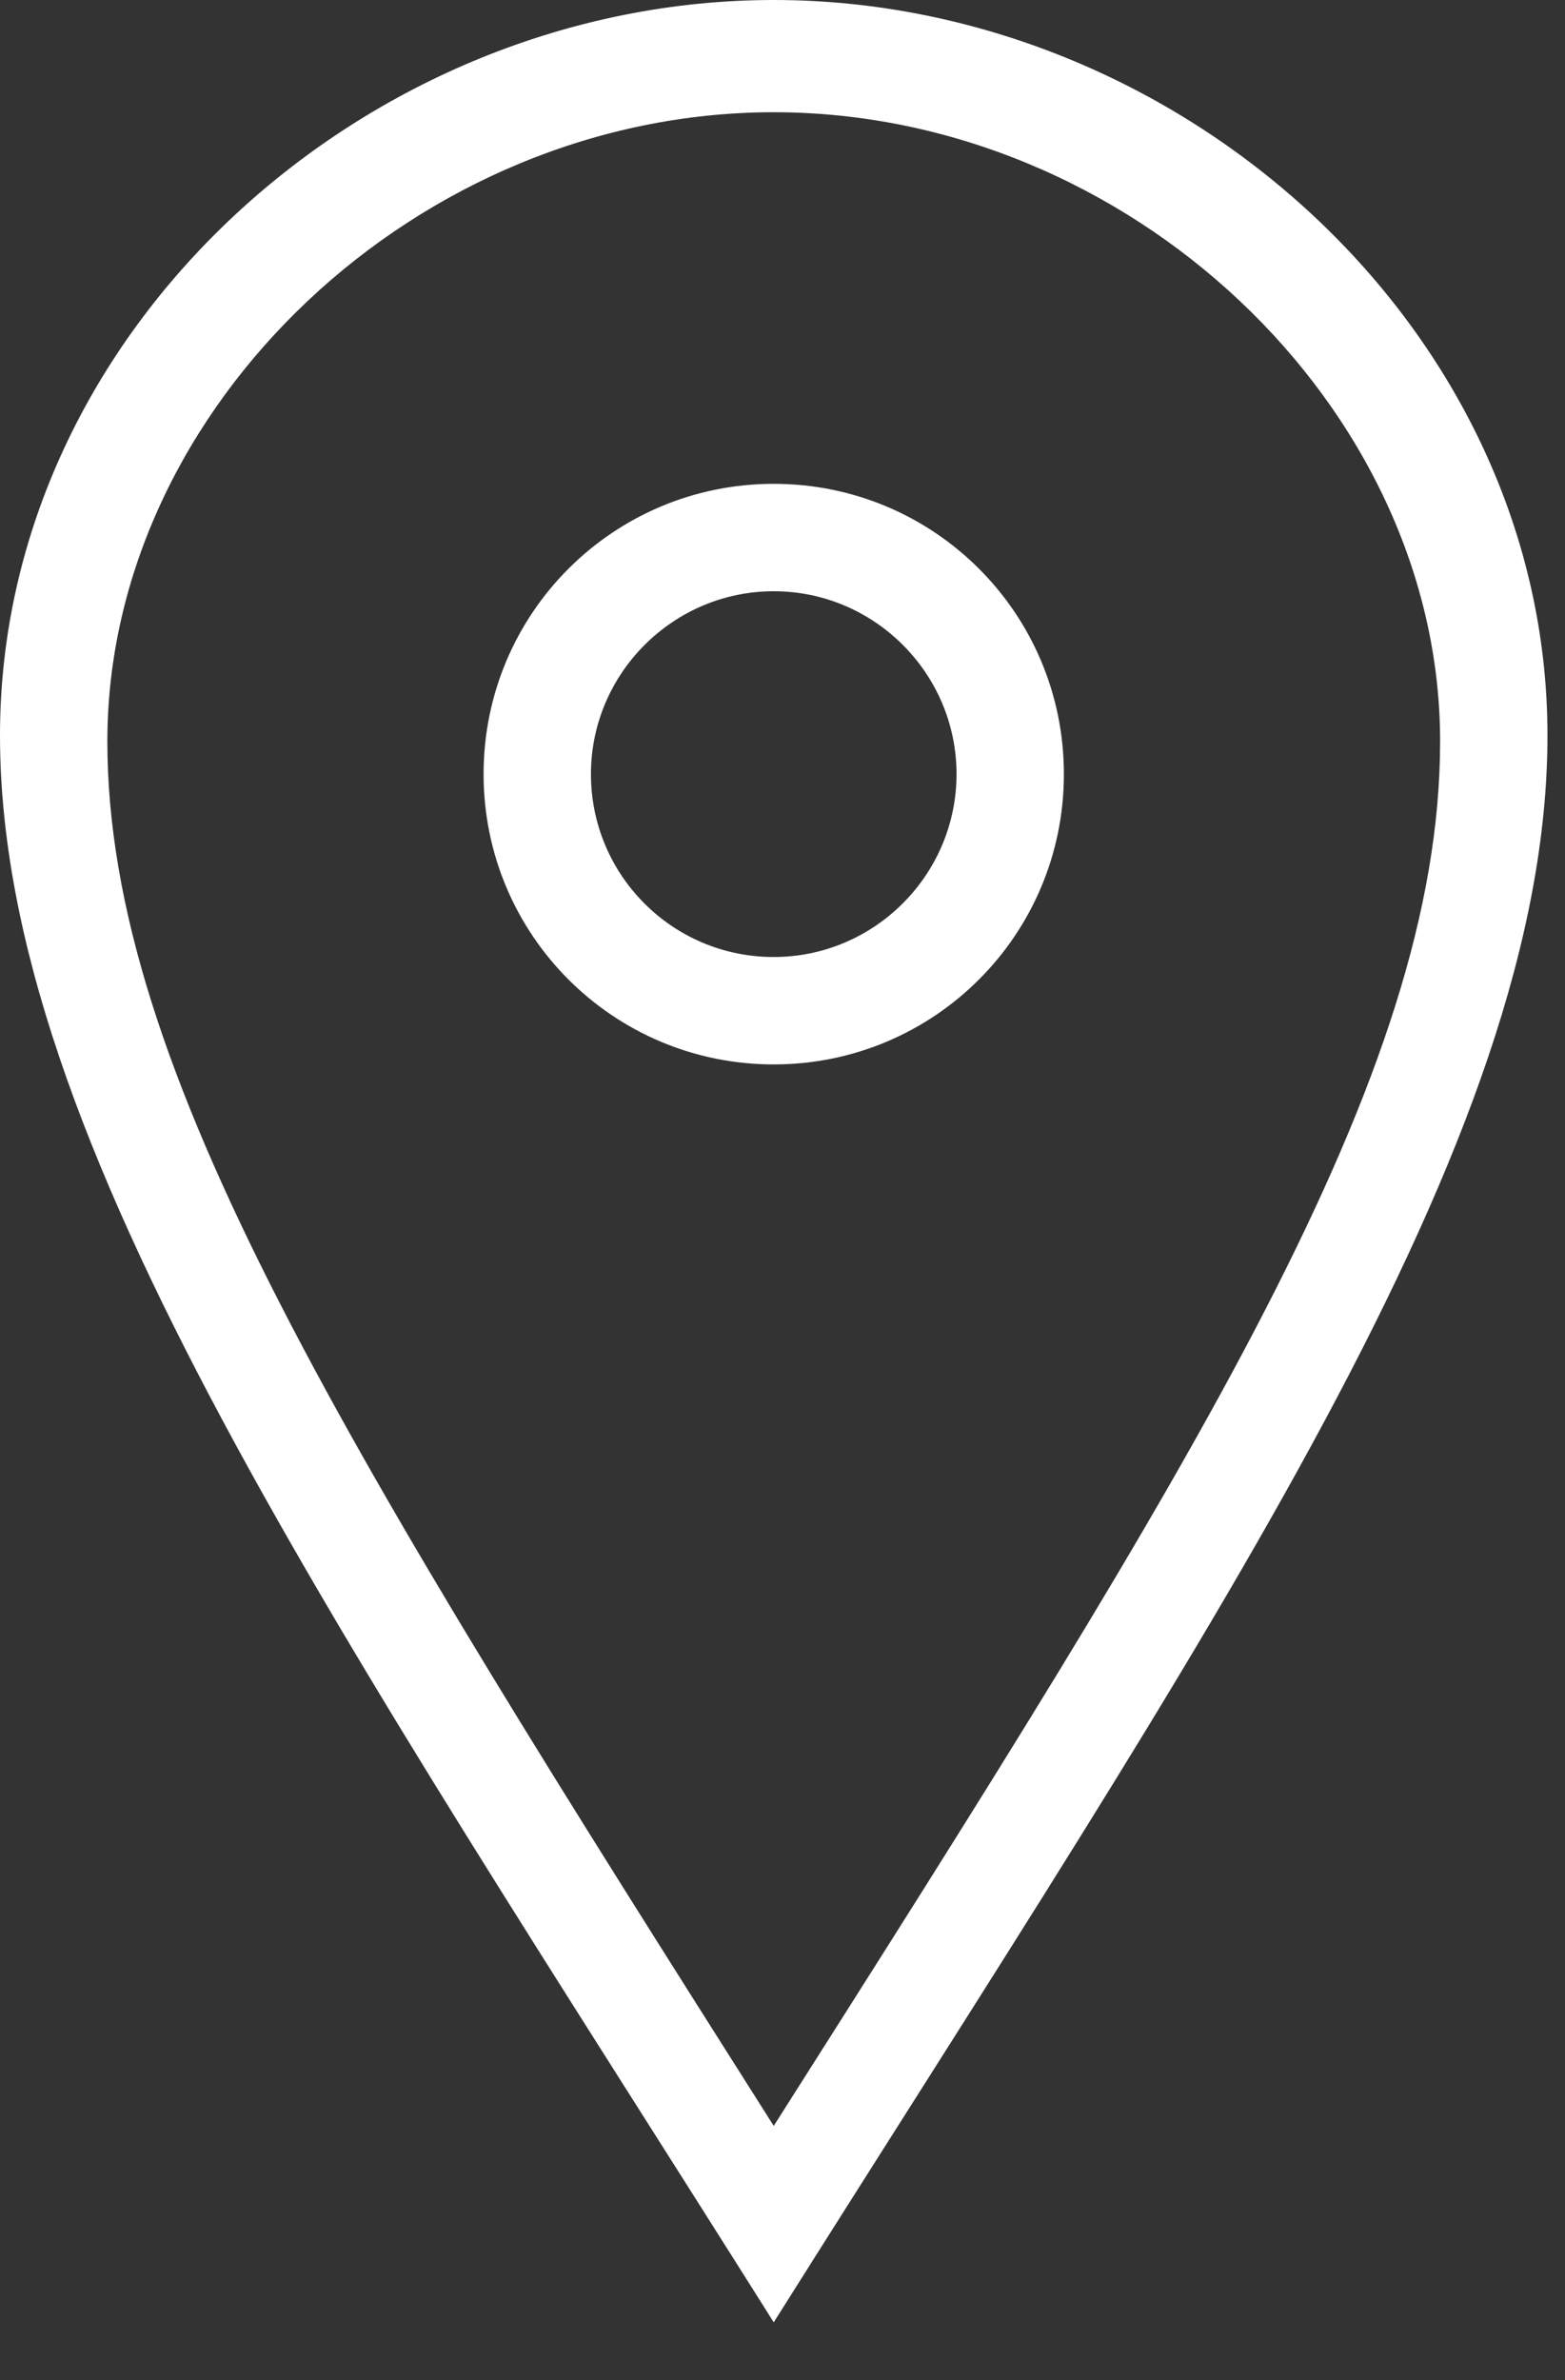
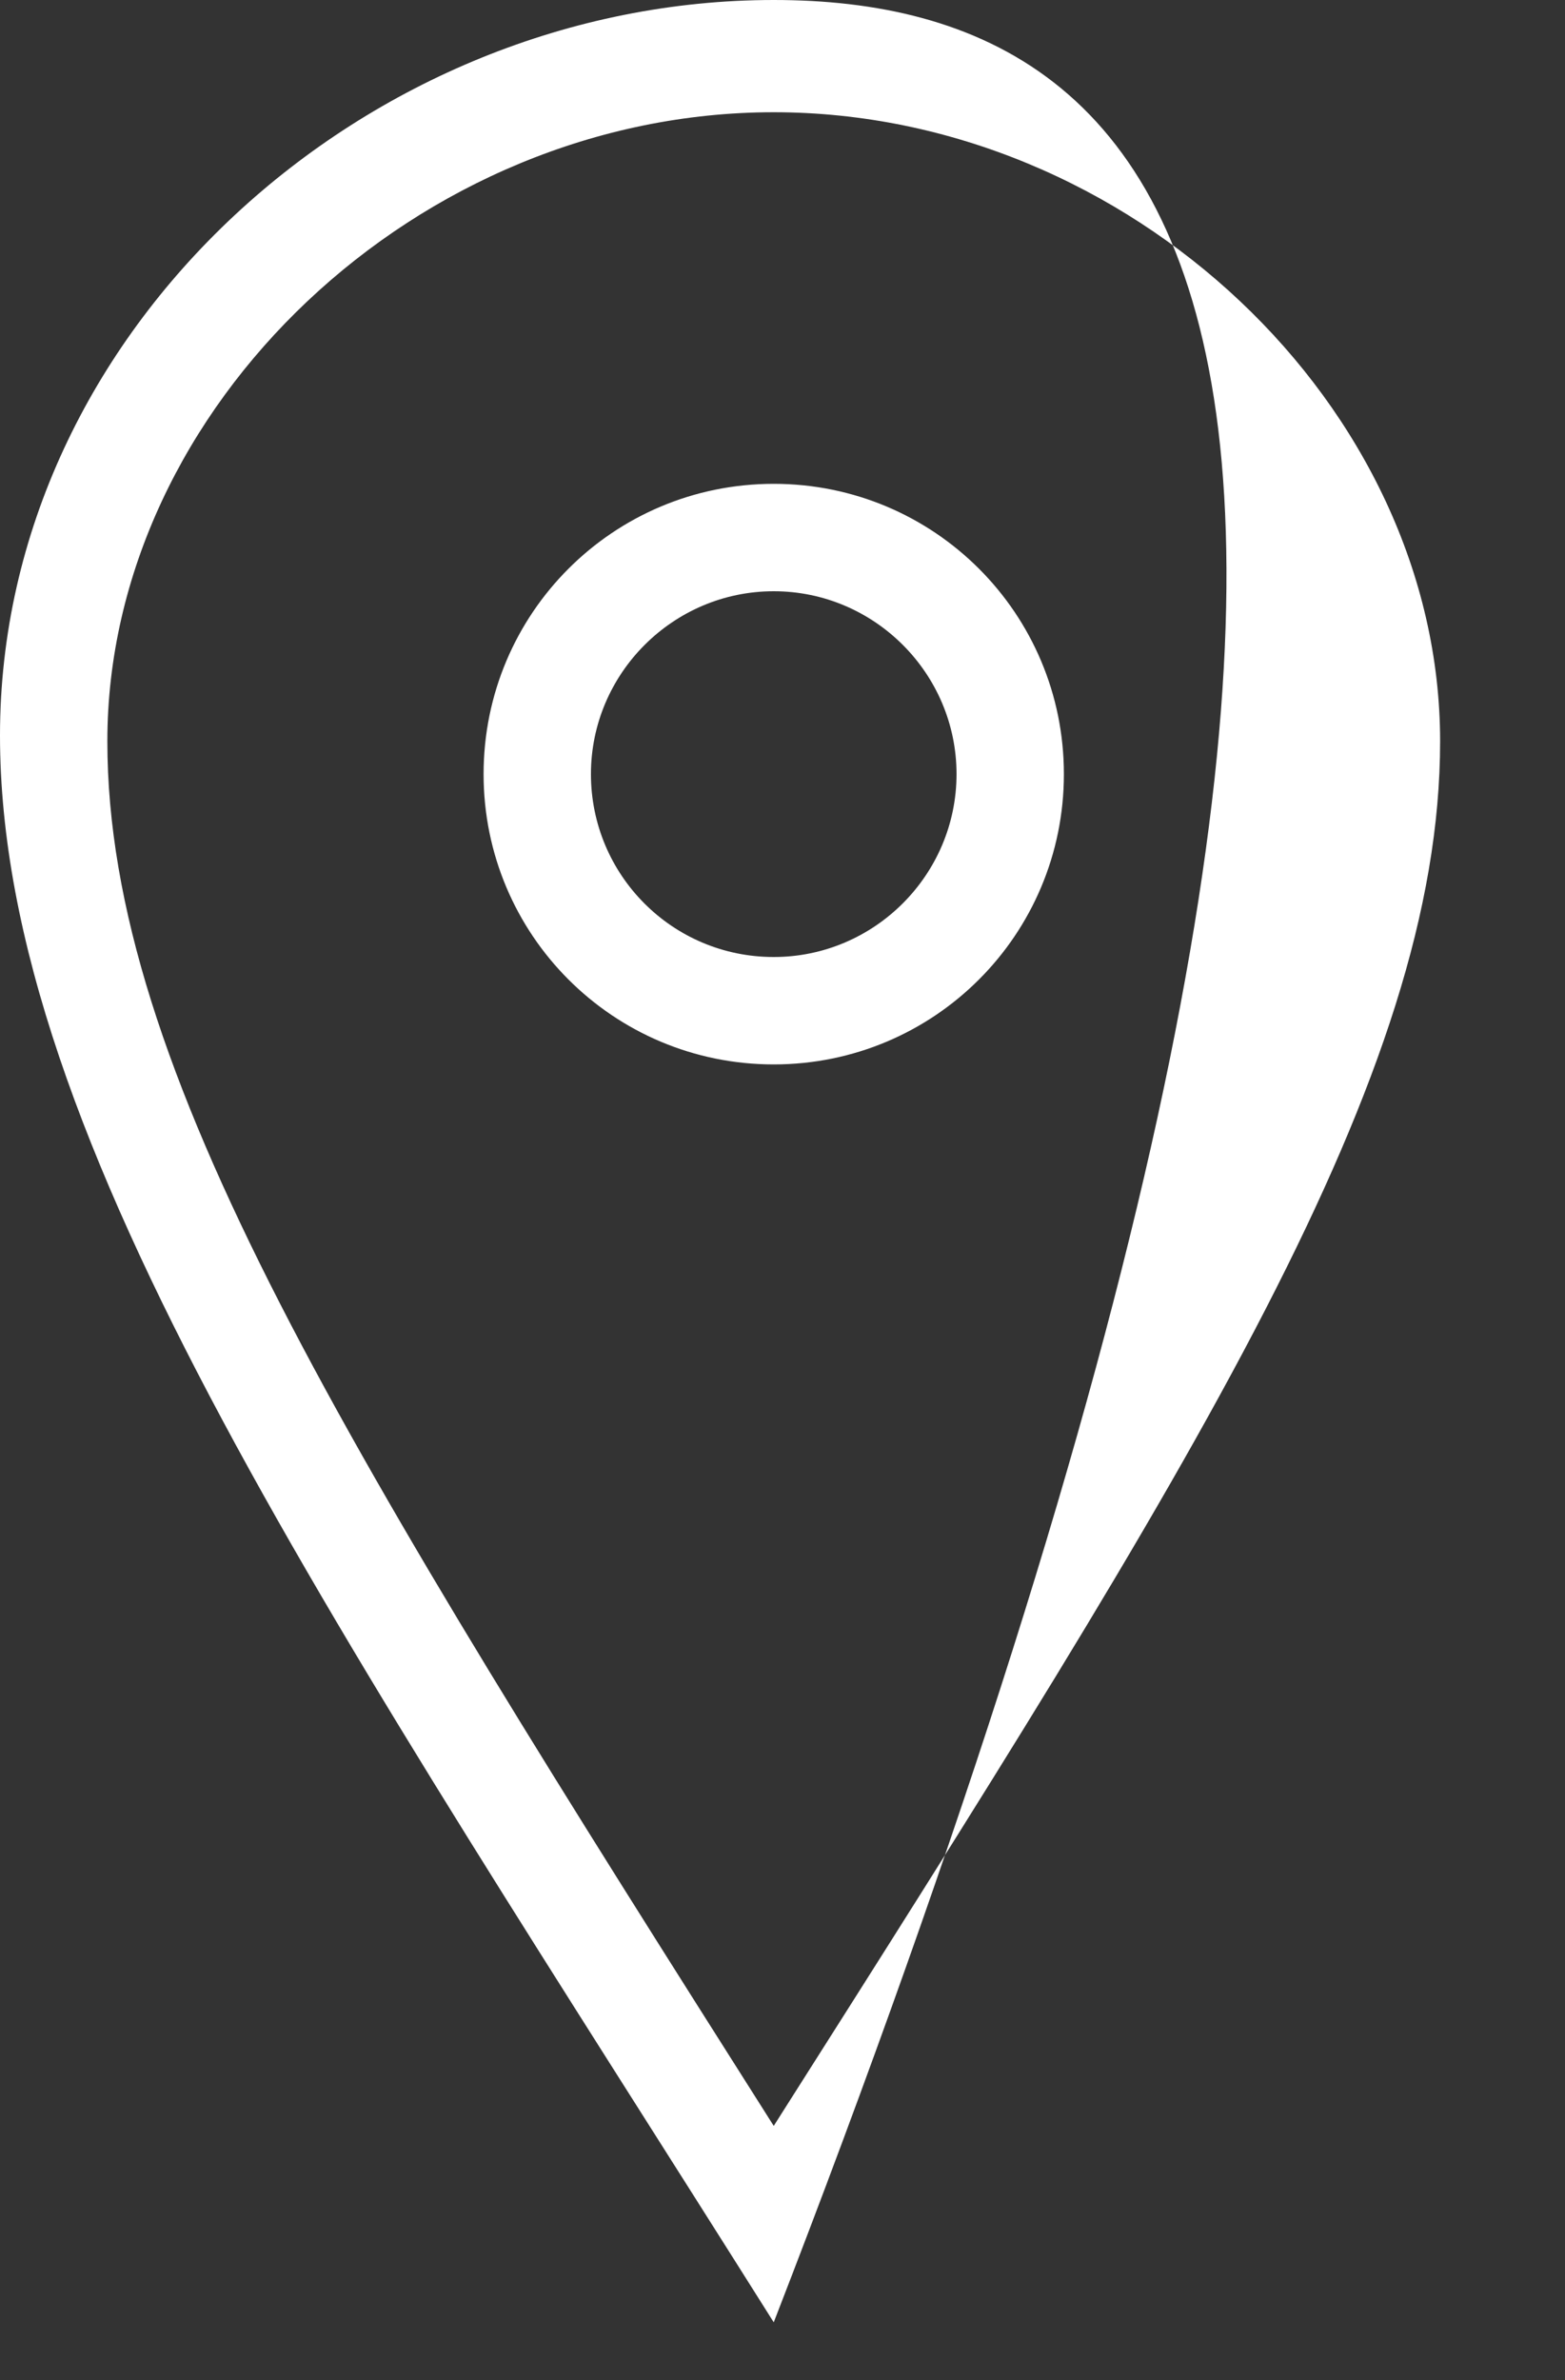
<svg xmlns="http://www.w3.org/2000/svg" width="25" height="38" viewBox="0 0 25 38" fill="none">
  <rect x="0" y="0" width="25" height="38" fill="#333333" stroke="none" />
-   <path fill-rule="evenodd" clip-rule="evenodd" d="M12.36 15.28C10.738 15.28 9.44 13.967 9.44 12.36C9.44 10.753 10.753 9.44 12.36 9.44C13.967 9.44 15.28 10.753 15.28 12.36C15.28 13.967 13.967 15.28 12.36 15.28ZM12.36 7.725C9.795 7.725 7.725 9.795 7.725 12.36C7.725 14.924 9.795 16.995 12.36 16.995C14.924 16.995 16.995 14.924 16.995 12.36C16.995 9.795 14.924 7.725 12.36 7.725ZM1.715 11.835C1.715 6.489 6.69 1.792 12.36 1.792C18.03 1.792 23.005 6.489 23.005 11.835C23.005 17.18 19.111 23.314 12.36 33.943C5.531 23.175 1.715 17.087 1.715 11.835ZM12.36 0C5.871 0 0 5.253 0 11.742C0 18.231 5.361 25.971 12.36 37.079C19.358 25.971 24.72 18.231 24.72 11.742C24.72 5.253 18.849 0 12.36 0Z" fill="white" />
+   <path fill-rule="evenodd" clip-rule="evenodd" d="M12.36 15.28C10.738 15.28 9.44 13.967 9.44 12.36C9.44 10.753 10.753 9.44 12.36 9.44C13.967 9.44 15.28 10.753 15.28 12.36C15.28 13.967 13.967 15.28 12.36 15.28ZM12.36 7.725C9.795 7.725 7.725 9.795 7.725 12.36C7.725 14.924 9.795 16.995 12.36 16.995C14.924 16.995 16.995 14.924 16.995 12.36C16.995 9.795 14.924 7.725 12.36 7.725ZM1.715 11.835C1.715 6.489 6.69 1.792 12.36 1.792C18.03 1.792 23.005 6.489 23.005 11.835C23.005 17.18 19.111 23.314 12.36 33.943C5.531 23.175 1.715 17.087 1.715 11.835ZM12.36 0C5.871 0 0 5.253 0 11.742C0 18.231 5.361 25.971 12.36 37.079C24.72 5.253 18.849 0 12.36 0Z" fill="white" />
</svg>